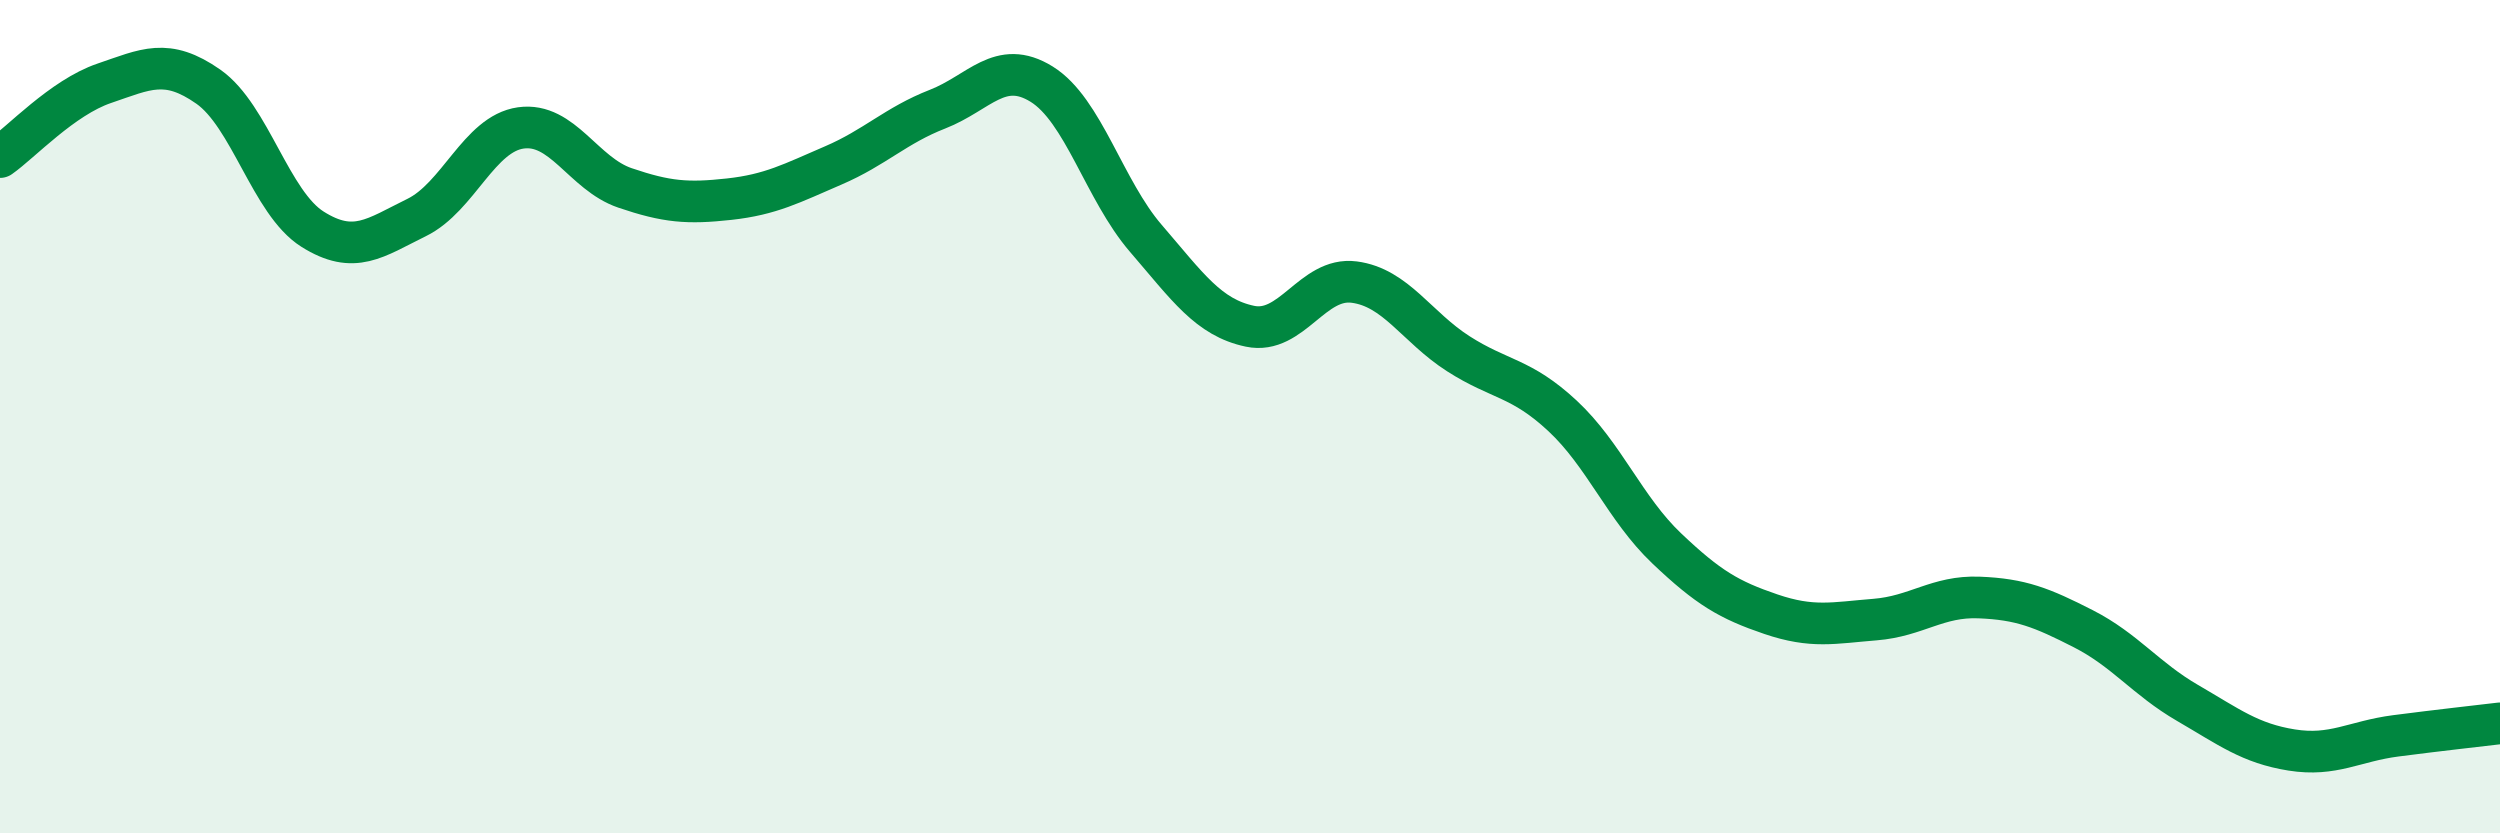
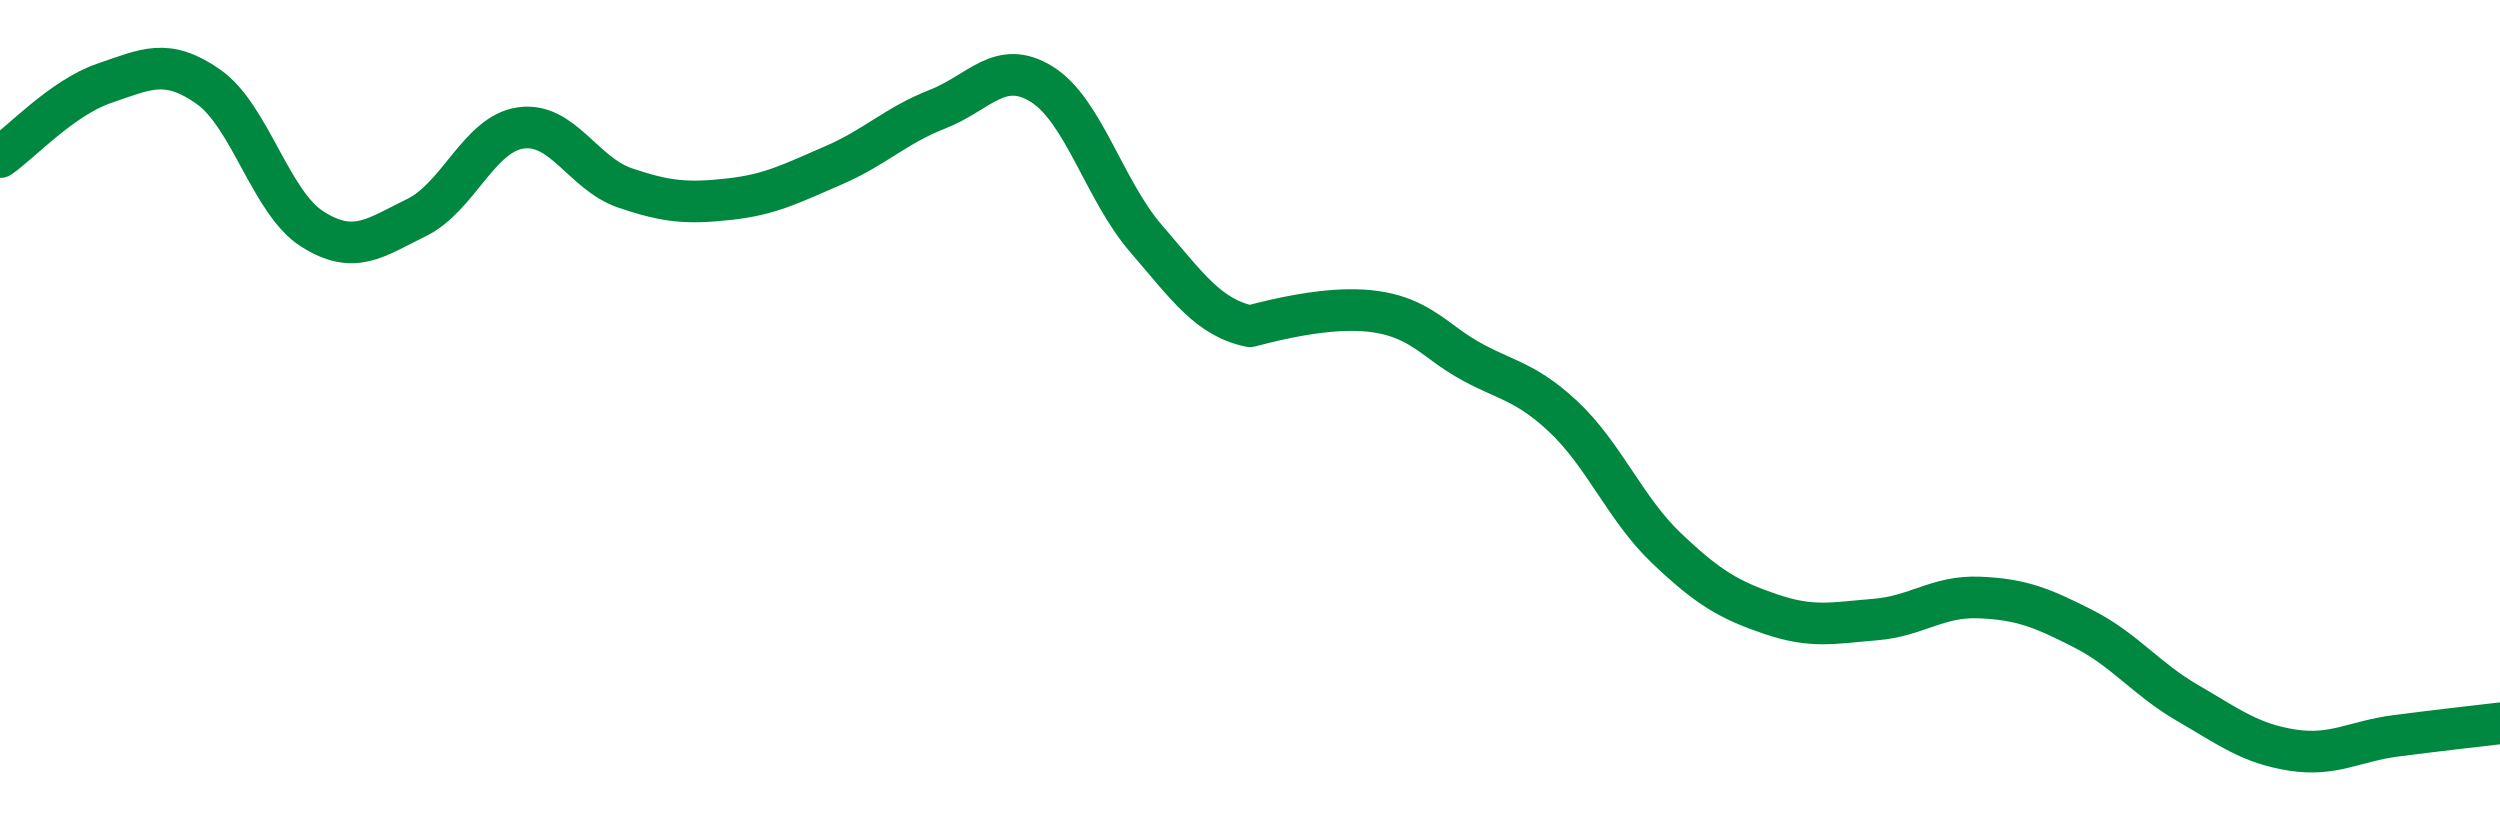
<svg xmlns="http://www.w3.org/2000/svg" width="60" height="20" viewBox="0 0 60 20">
-   <path d="M 0,3.77 C 0.5,3.42 1.5,2.34 2.5,2 C 3.5,1.66 4,1.38 5,2.08 C 6,2.78 6.5,4.87 7.5,5.5 C 8.5,6.13 9,5.71 10,5.22 C 11,4.73 11.5,3.21 12.5,3.07 C 13.5,2.93 14,4.17 15,4.51 C 16,4.85 16.5,4.89 17.5,4.78 C 18.5,4.67 19,4.4 20,3.97 C 21,3.54 21.5,3.01 22.5,2.62 C 23.5,2.23 24,1.4 25,2.02 C 26,2.64 26.5,4.56 27.5,5.72 C 28.5,6.88 29,7.62 30,7.83 C 31,8.04 31.5,6.64 32.5,6.77 C 33.5,6.9 34,7.85 35,8.49 C 36,9.13 36.5,9.05 37.5,9.98 C 38.5,10.91 39,12.21 40,13.16 C 41,14.11 41.5,14.4 42.5,14.74 C 43.5,15.08 44,14.95 45,14.87 C 46,14.79 46.5,14.3 47.5,14.34 C 48.5,14.38 49,14.58 50,15.09 C 51,15.6 51.5,16.29 52.5,16.87 C 53.5,17.45 54,17.84 55,18 C 56,18.16 56.5,17.79 57.5,17.66 C 58.5,17.53 59.5,17.42 60,17.36L60 20L0 20Z" fill="#008740" opacity="0.1" stroke-linecap="round" stroke-linejoin="round" />
-   <path d="M 0,3.77 C 0.5,3.42 1.5,2.34 2.5,2 C 3.5,1.66 4,1.38 5,2.08 C 6,2.78 6.5,4.87 7.5,5.5 C 8.5,6.13 9,5.71 10,5.22 C 11,4.73 11.5,3.21 12.5,3.07 C 13.5,2.93 14,4.17 15,4.51 C 16,4.85 16.5,4.89 17.5,4.78 C 18.5,4.67 19,4.4 20,3.97 C 21,3.54 21.5,3.01 22.5,2.62 C 23.5,2.23 24,1.4 25,2.02 C 26,2.64 26.5,4.56 27.5,5.72 C 28.5,6.88 29,7.62 30,7.83 C 31,8.04 31.5,6.64 32.5,6.77 C 33.5,6.9 34,7.85 35,8.49 C 36,9.13 36.5,9.05 37.5,9.98 C 38.5,10.91 39,12.21 40,13.16 C 41,14.11 41.5,14.4 42.5,14.74 C 43.5,15.08 44,14.95 45,14.87 C 46,14.79 46.5,14.3 47.5,14.34 C 48.5,14.38 49,14.58 50,15.09 C 51,15.6 51.5,16.29 52.5,16.87 C 53.5,17.45 54,17.84 55,18 C 56,18.16 56.5,17.79 57.5,17.66 C 58.5,17.53 59.5,17.42 60,17.36" stroke="#008740" stroke-width="1" fill="none" stroke-linecap="round" stroke-linejoin="round" />
+   <path d="M 0,3.77 C 0.5,3.42 1.5,2.34 2.5,2 C 3.5,1.66 4,1.38 5,2.08 C 6,2.78 6.5,4.87 7.5,5.5 C 8.5,6.13 9,5.71 10,5.22 C 11,4.73 11.5,3.21 12.5,3.07 C 13.5,2.93 14,4.17 15,4.51 C 16,4.85 16.5,4.89 17.5,4.78 C 18.5,4.67 19,4.4 20,3.97 C 21,3.54 21.5,3.01 22.5,2.62 C 23.5,2.23 24,1.4 25,2.02 C 26,2.64 26.5,4.56 27.5,5.72 C 28.5,6.88 29,7.62 30,7.83 C 33.5,6.9 34,7.85 35,8.49 C 36,9.13 36.5,9.05 37.5,9.98 C 38.5,10.91 39,12.21 40,13.16 C 41,14.11 41.5,14.4 42.5,14.74 C 43.5,15.08 44,14.95 45,14.87 C 46,14.79 46.5,14.3 47.5,14.34 C 48.5,14.38 49,14.58 50,15.09 C 51,15.6 51.5,16.29 52.5,16.87 C 53.5,17.45 54,17.84 55,18 C 56,18.16 56.5,17.79 57.5,17.66 C 58.5,17.53 59.5,17.42 60,17.36" stroke="#008740" stroke-width="1" fill="none" stroke-linecap="round" stroke-linejoin="round" />
</svg>